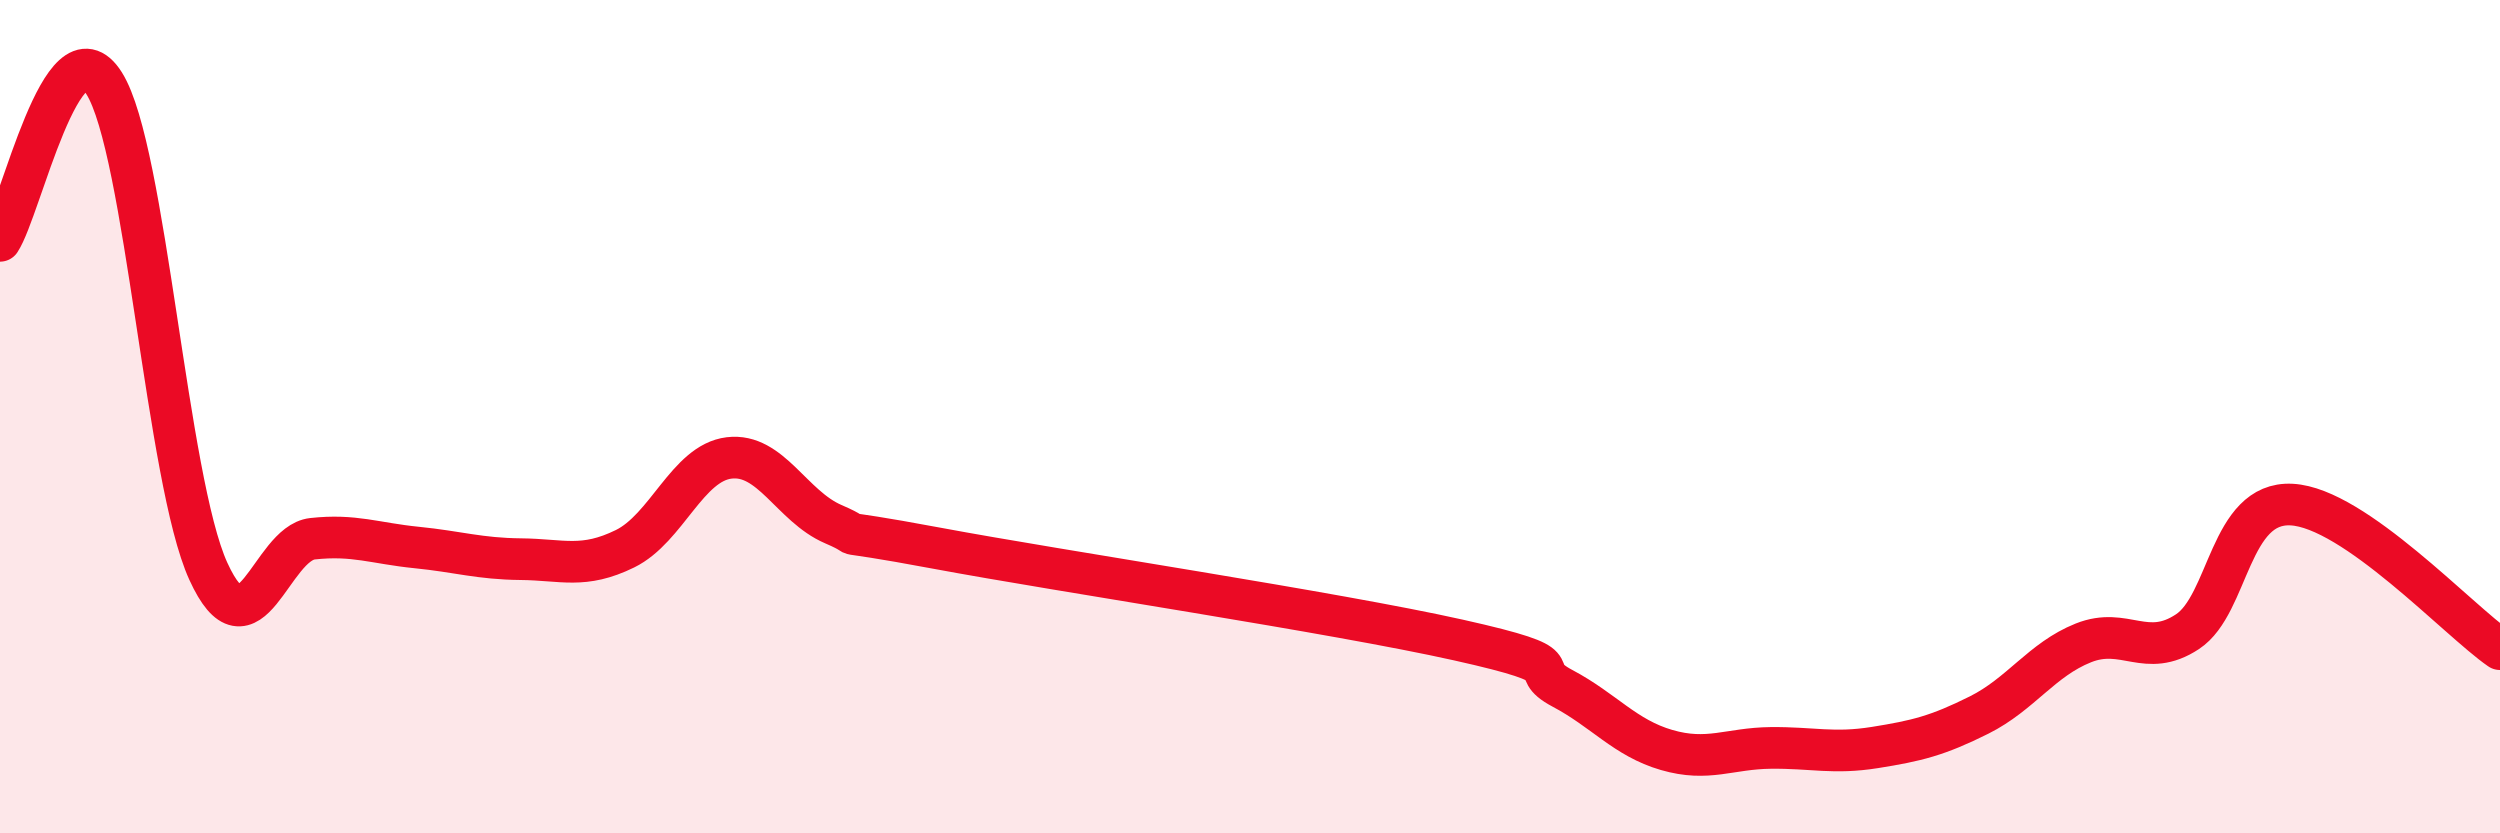
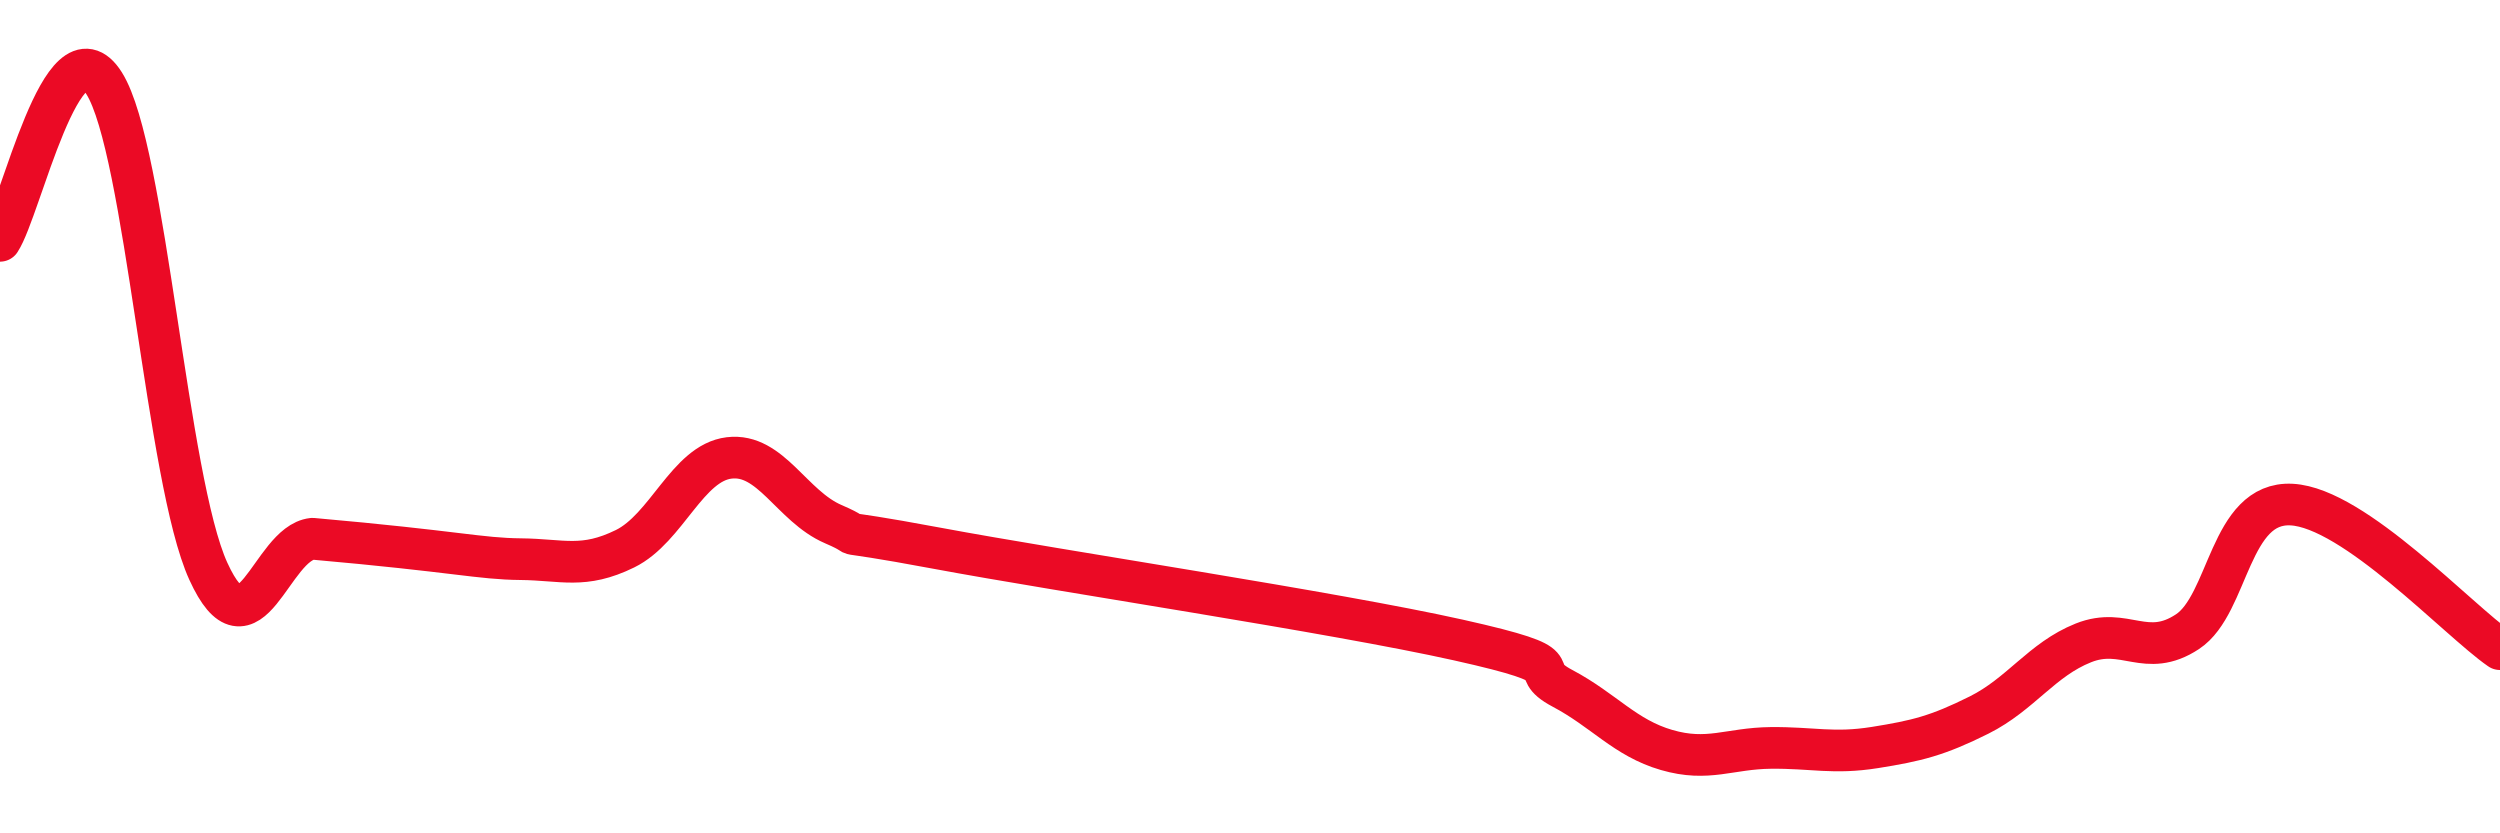
<svg xmlns="http://www.w3.org/2000/svg" width="60" height="20" viewBox="0 0 60 20">
-   <path d="M 0,5.78 C 0.5,5.02 1.5,0.41 2.5,2 C 3.5,3.59 4,11.52 5,13.71 C 6,15.9 6.5,13.04 7.5,12.93 C 8.5,12.82 9,13.04 10,13.14 C 11,13.24 11.5,13.41 12.5,13.42 C 13.5,13.43 14,13.66 15,13.17 C 16,12.68 16.5,11.11 17.5,10.99 C 18.5,10.87 19,12.15 20,12.58 C 21,13.01 19.5,12.6 22.5,13.16 C 25.5,13.72 32,14.69 35,15.36 C 38,16.03 36.5,15.99 37.5,16.52 C 38.5,17.05 39,17.71 40,18 C 41,18.29 41.5,17.96 42.5,17.95 C 43.5,17.94 44,18.1 45,17.94 C 46,17.78 46.5,17.66 47.5,17.16 C 48.5,16.66 49,15.83 50,15.43 C 51,15.03 51.5,15.82 52.5,15.16 C 53.5,14.5 53.5,12.03 55,12.11 C 56.5,12.19 59,14.89 60,15.58L60 20L0 20Z" fill="#EB0A25" opacity="0.1" stroke-linecap="round" stroke-linejoin="round" />
-   <path d="M 0,5.78 C 0.5,5.02 1.5,0.41 2.5,2 C 3.5,3.59 4,11.52 5,13.71 C 6,15.9 6.5,13.04 7.5,12.93 C 8.5,12.82 9,13.04 10,13.14 C 11,13.24 11.5,13.41 12.5,13.42 C 13.5,13.43 14,13.66 15,13.17 C 16,12.68 16.5,11.11 17.5,10.99 C 18.5,10.87 19,12.15 20,12.58 C 21,13.01 19.5,12.6 22.5,13.16 C 25.5,13.72 32,14.69 35,15.36 C 38,16.03 36.5,15.99 37.5,16.52 C 38.5,17.05 39,17.71 40,18 C 41,18.29 41.5,17.96 42.5,17.95 C 43.5,17.94 44,18.1 45,17.94 C 46,17.78 46.5,17.66 47.5,17.16 C 48.5,16.66 49,15.83 50,15.43 C 51,15.03 51.5,15.82 52.5,15.16 C 53.5,14.5 53.5,12.03 55,12.11 C 56.5,12.19 59,14.89 60,15.58" stroke="#EB0A25" stroke-width="1" fill="none" stroke-linecap="round" stroke-linejoin="round" />
+   <path d="M 0,5.78 C 0.5,5.02 1.5,0.41 2.5,2 C 3.5,3.59 4,11.52 5,13.71 C 6,15.9 6.5,13.04 7.5,12.93 C 11,13.24 11.5,13.41 12.5,13.42 C 13.5,13.43 14,13.66 15,13.17 C 16,12.68 16.5,11.11 17.5,10.99 C 18.5,10.87 19,12.15 20,12.58 C 21,13.01 19.5,12.6 22.5,13.16 C 25.5,13.72 32,14.69 35,15.36 C 38,16.03 36.5,15.99 37.5,16.52 C 38.5,17.05 39,17.71 40,18 C 41,18.29 41.5,17.96 42.5,17.95 C 43.5,17.94 44,18.1 45,17.94 C 46,17.78 46.5,17.66 47.5,17.16 C 48.5,16.66 49,15.83 50,15.43 C 51,15.03 51.5,15.82 52.5,15.16 C 53.5,14.5 53.5,12.03 55,12.11 C 56.5,12.19 59,14.89 60,15.58" stroke="#EB0A25" stroke-width="1" fill="none" stroke-linecap="round" stroke-linejoin="round" />
</svg>